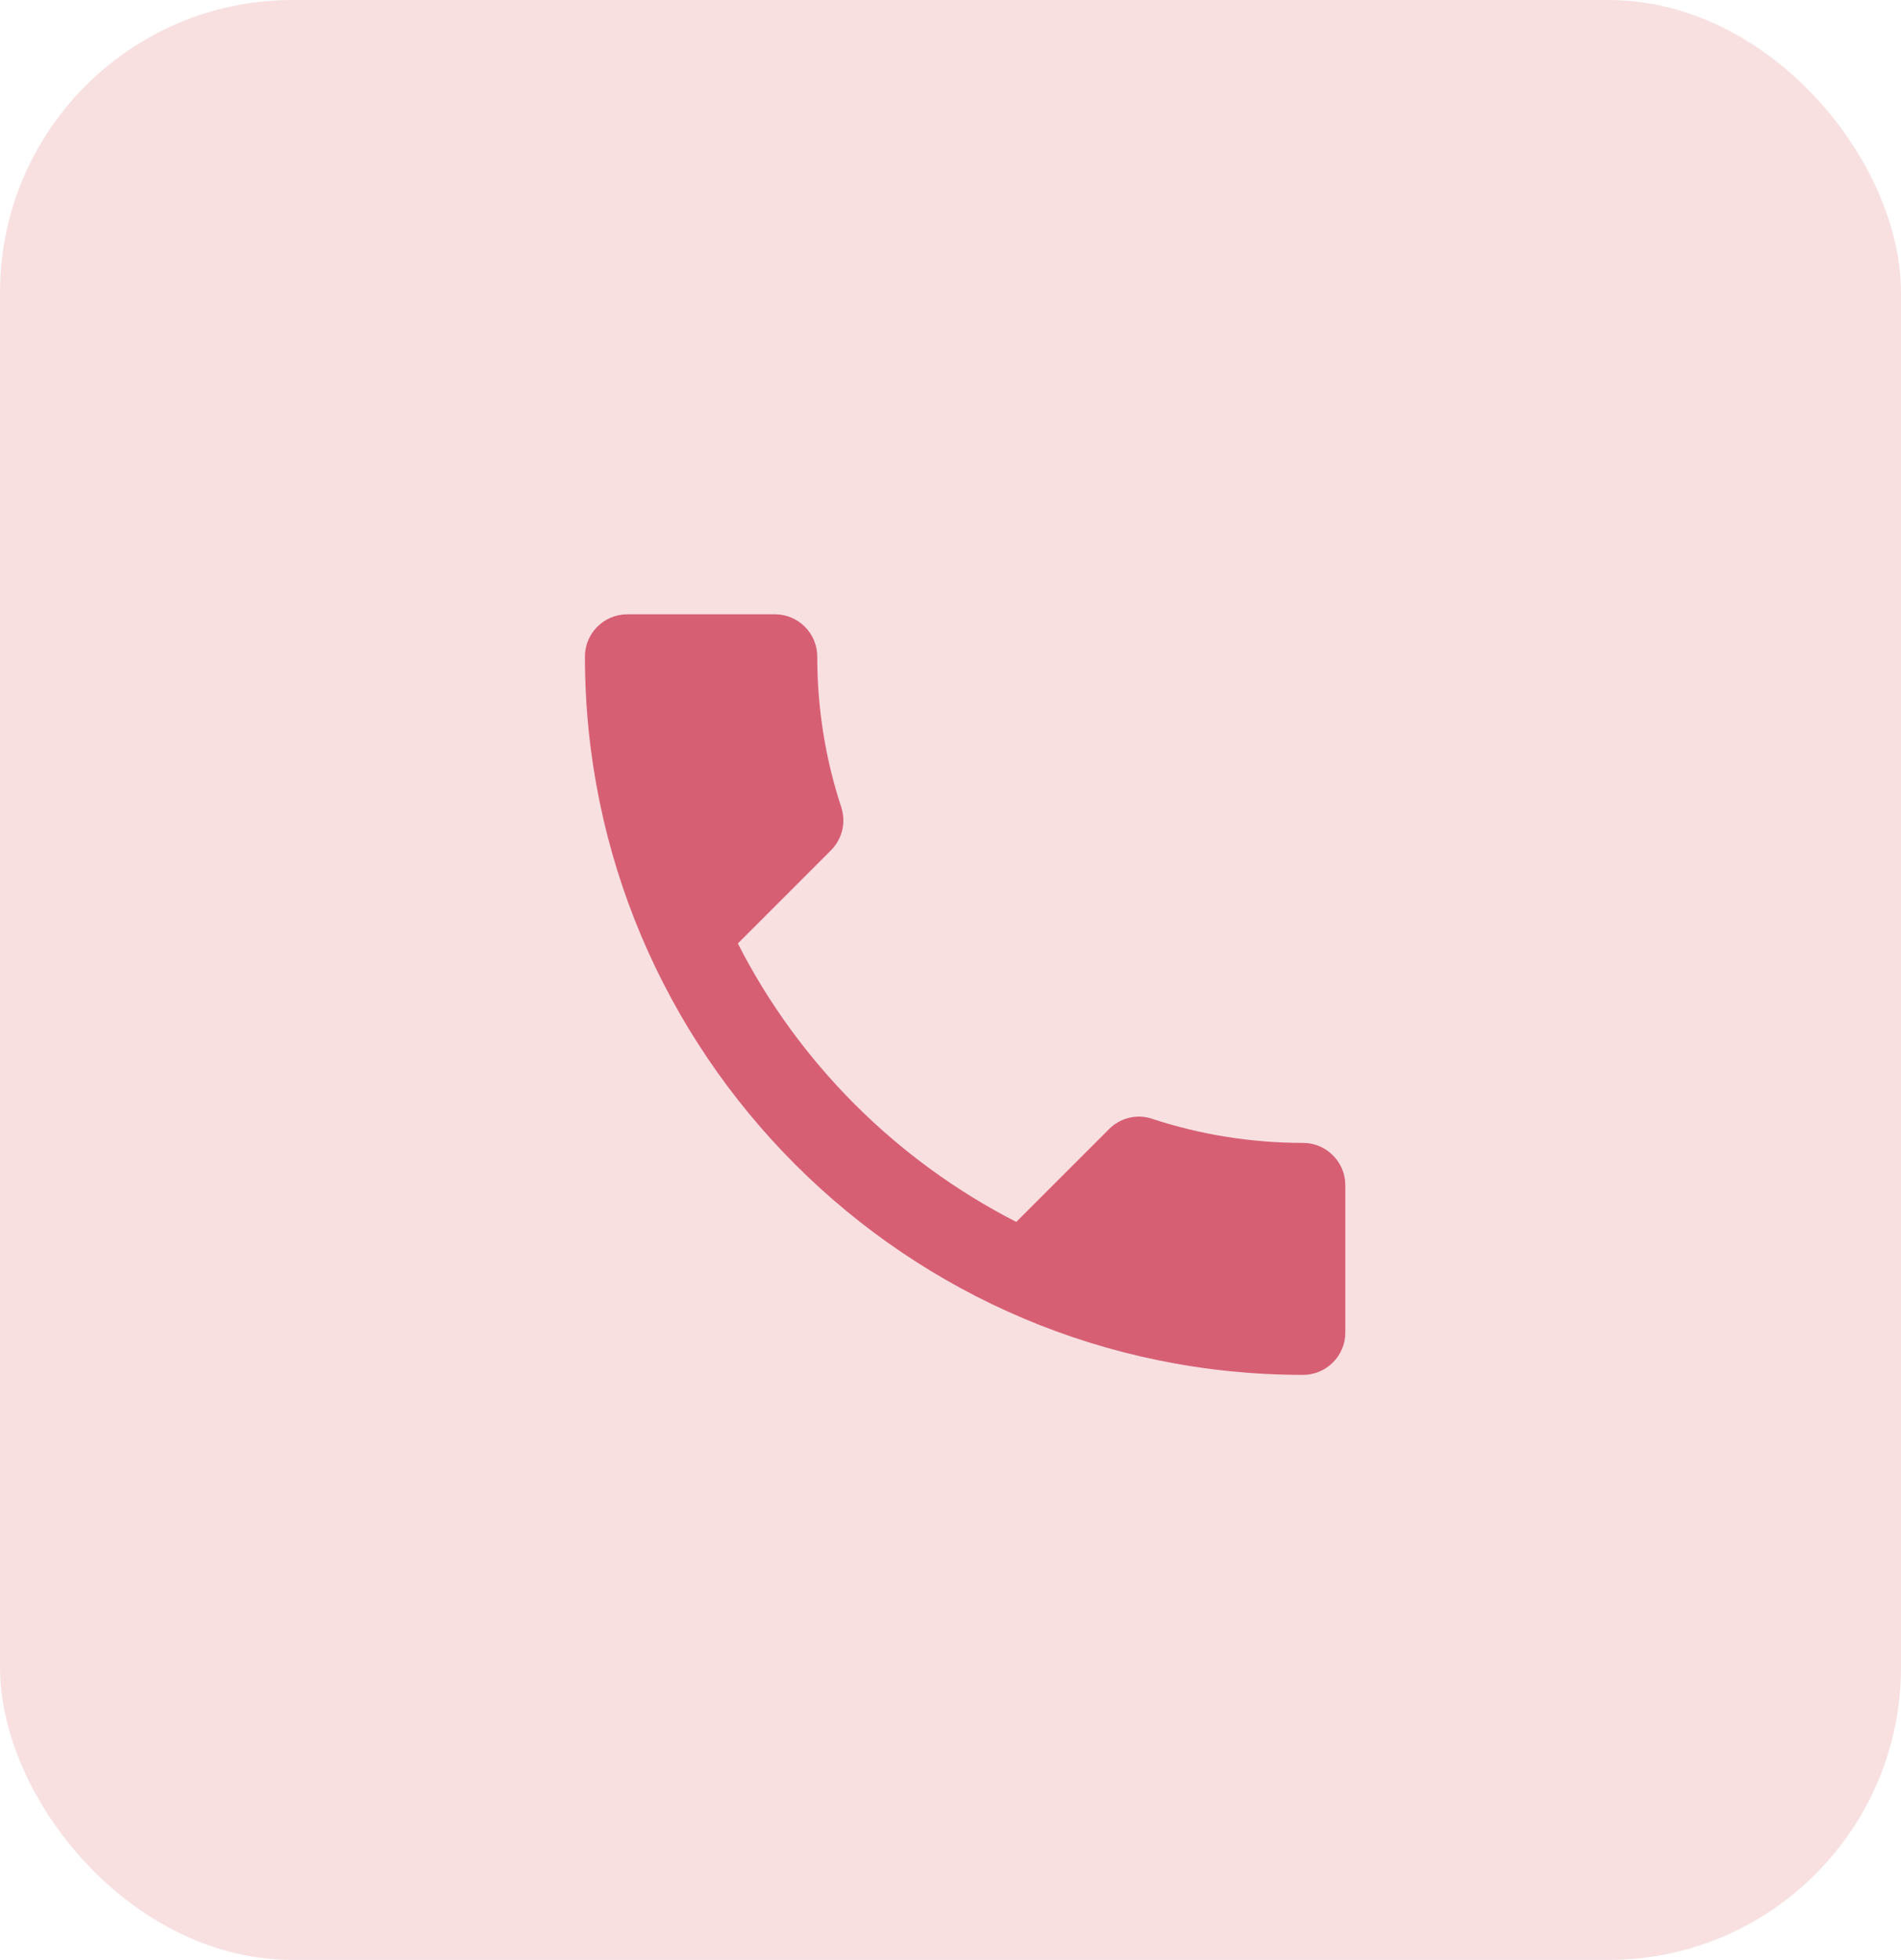
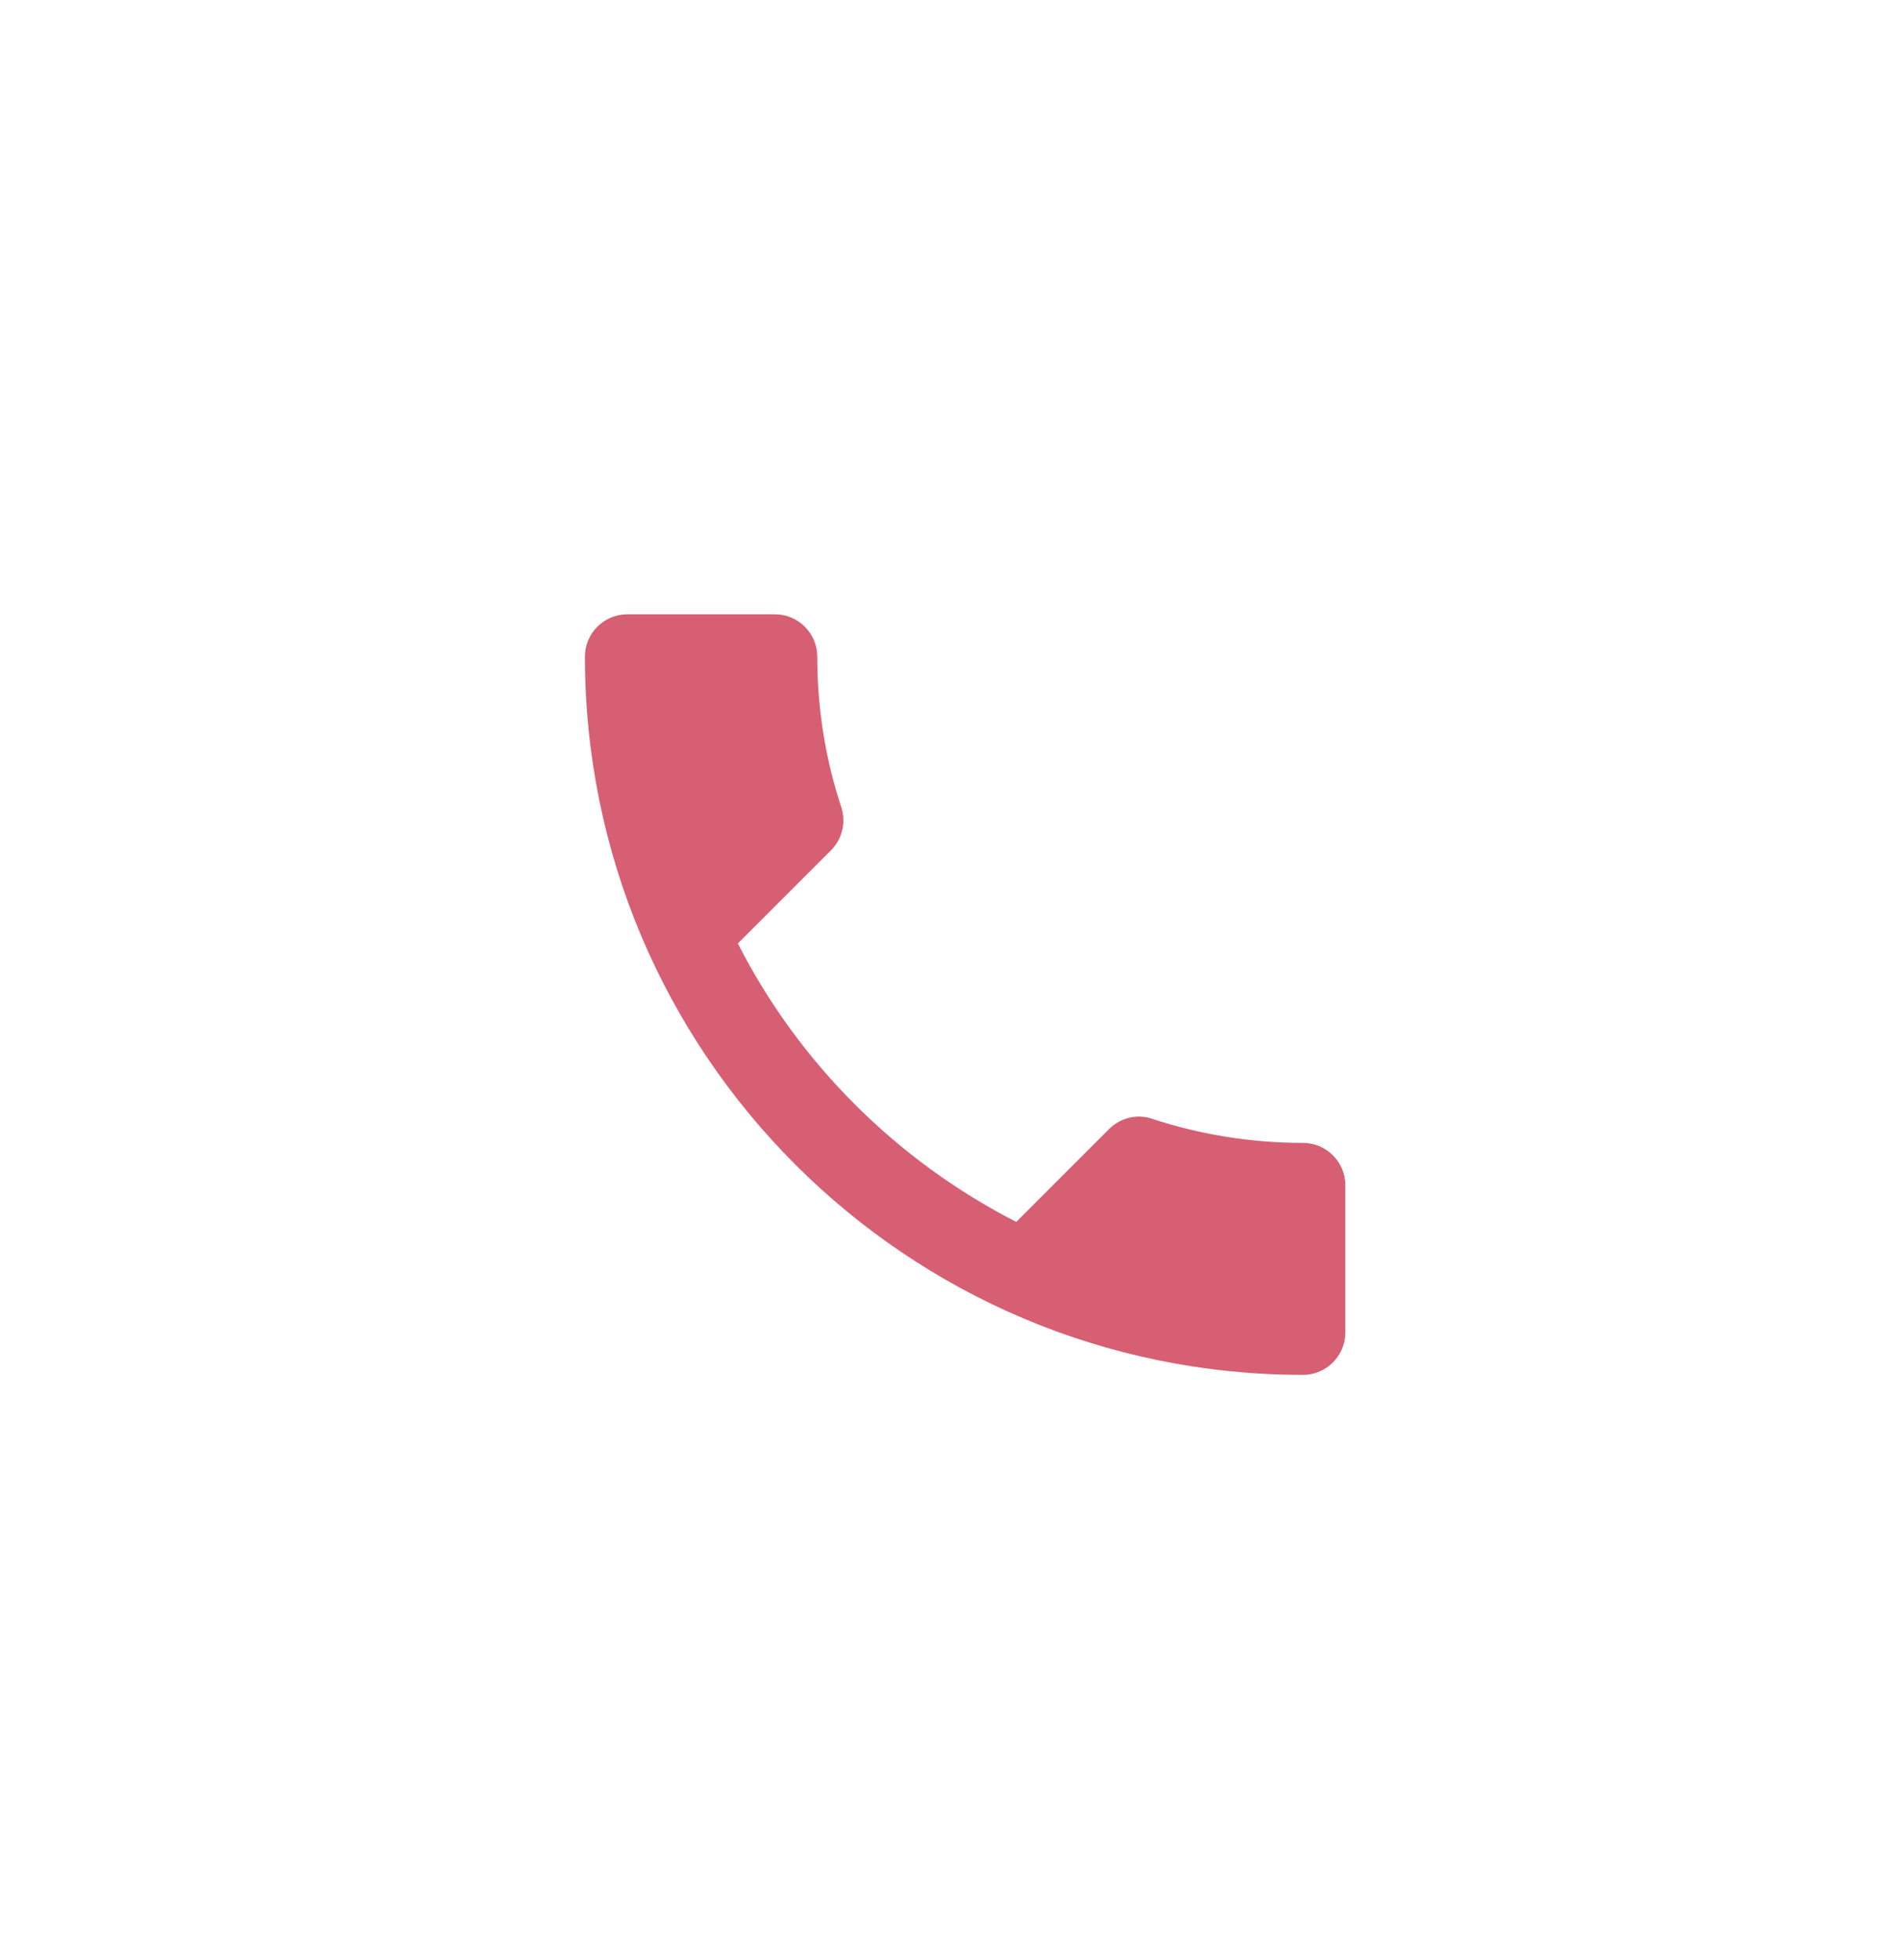
<svg xmlns="http://www.w3.org/2000/svg" width="65" height="67" viewBox="0 0 65 67" fill="none">
-   <rect width="65" height="67" rx="10" fill="#F4CBCD" fill-opacity="0.6" />
  <path d="M25.229 32.252C27.309 36.34 30.66 39.677 34.748 41.771L37.926 38.593C38.316 38.203 38.893 38.073 39.399 38.247C41.017 38.781 42.764 39.07 44.556 39.07C45.35 39.07 46 39.72 46 40.514V45.556C46 46.35 45.35 47 44.556 47C30.992 47 20 36.008 20 22.444C20 21.65 20.65 21 21.444 21H26.5C27.294 21 27.944 21.65 27.944 22.444C27.944 24.25 28.233 25.983 28.768 27.601C28.927 28.107 28.811 28.67 28.407 29.074L25.229 32.252Z" fill="#D75F74" />
</svg>